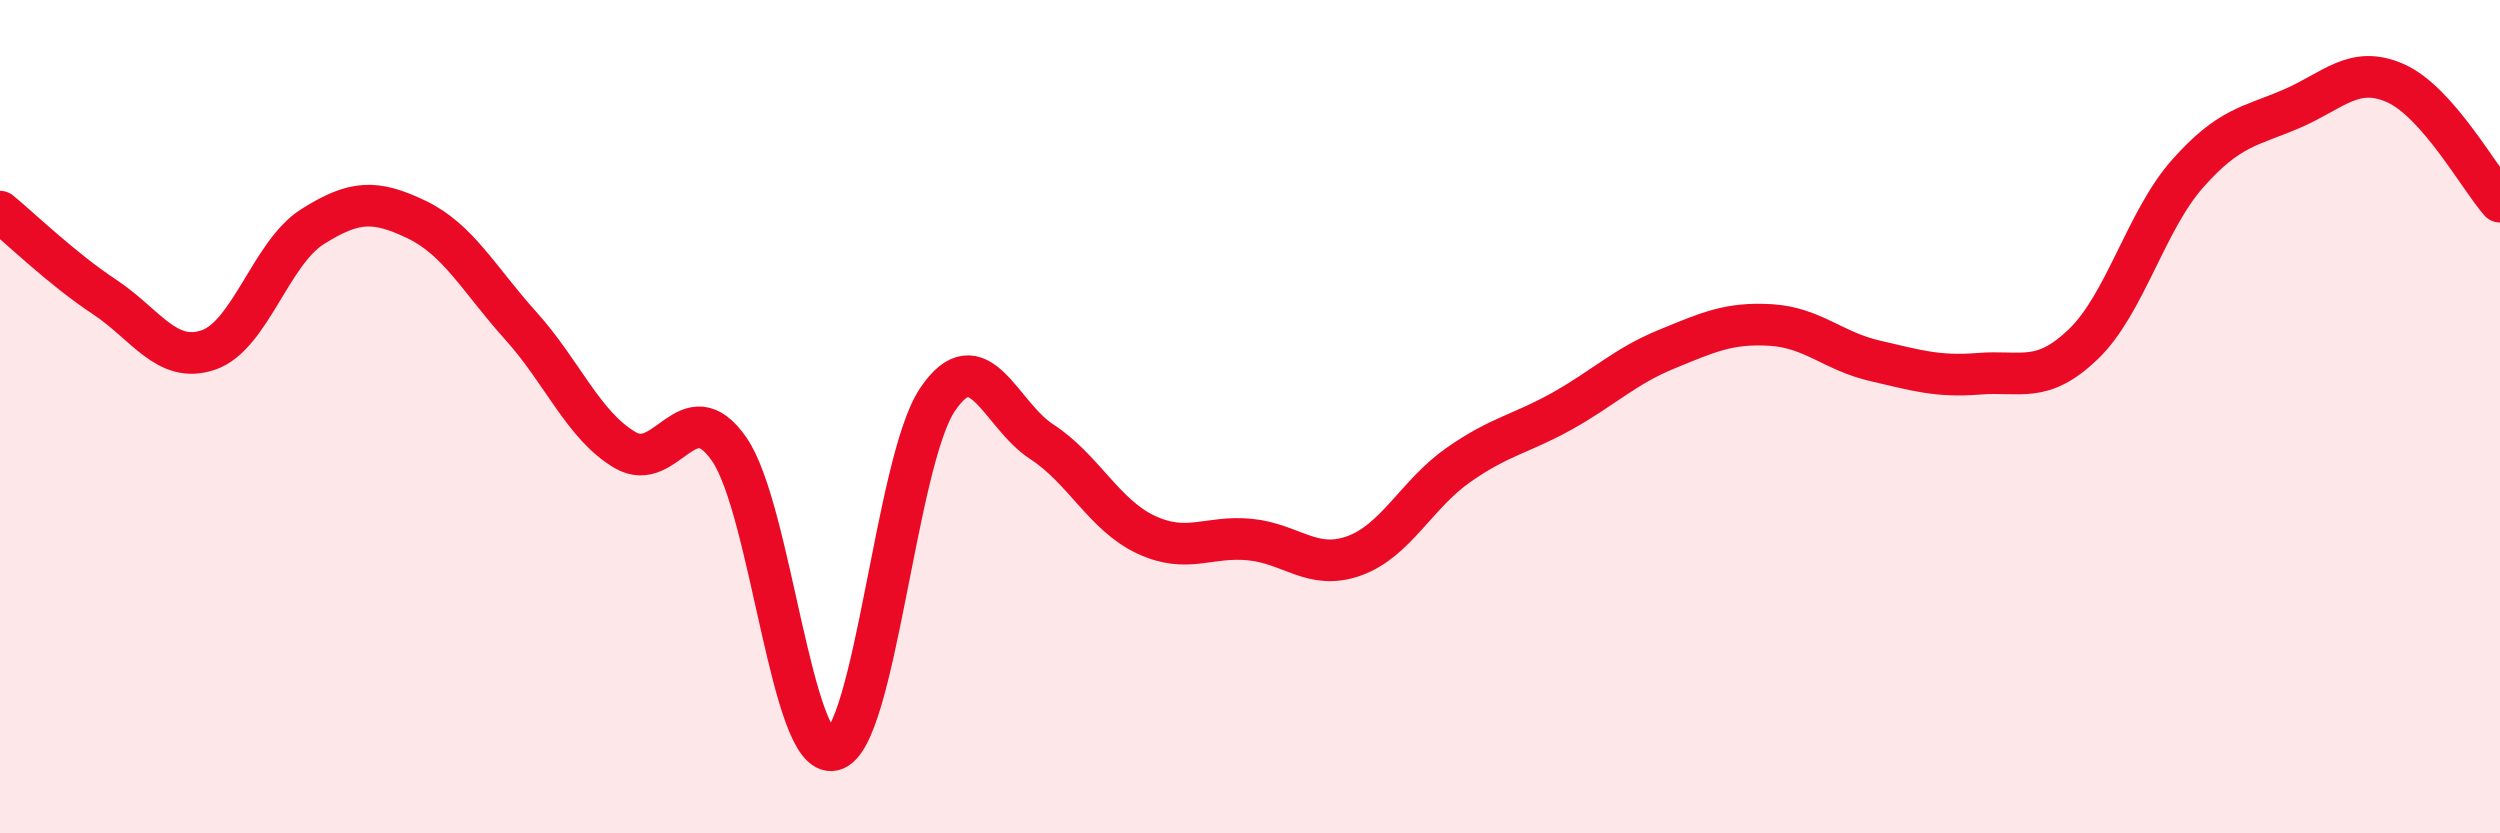
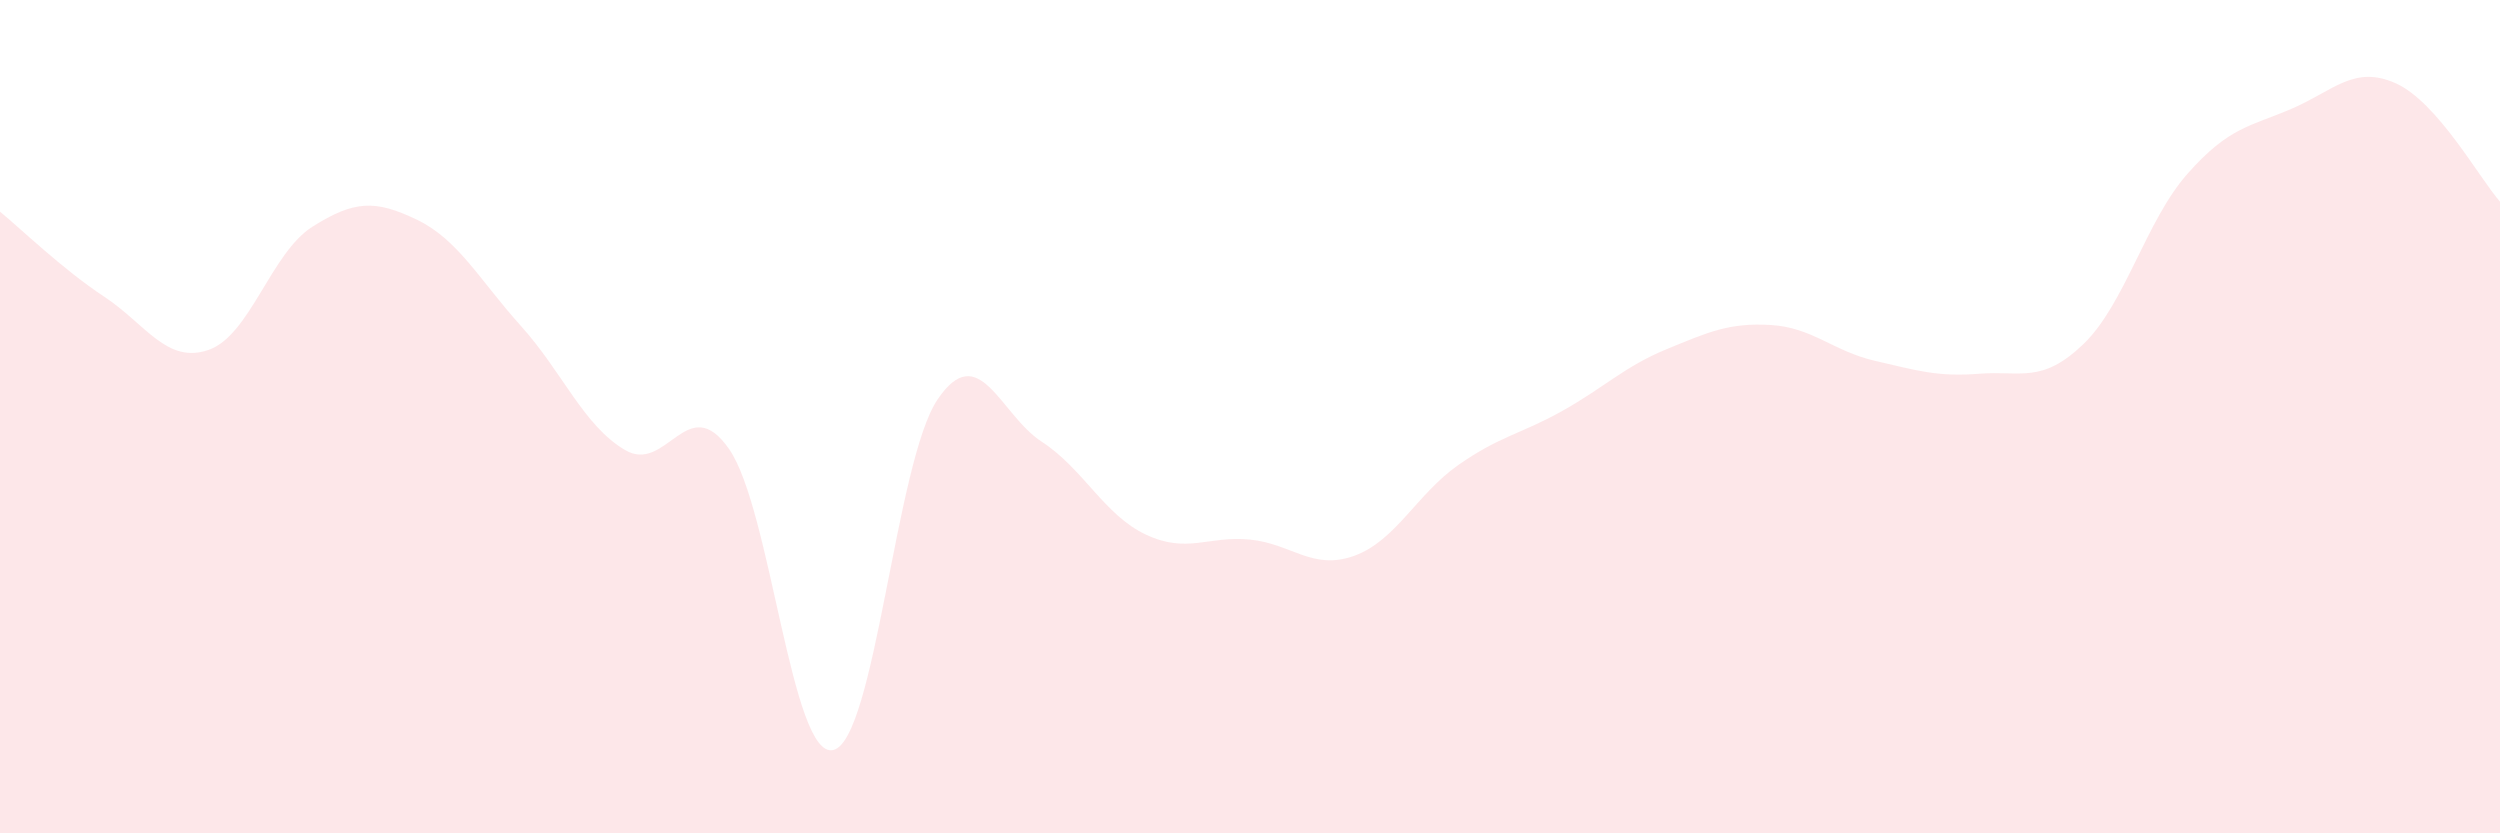
<svg xmlns="http://www.w3.org/2000/svg" width="60" height="20" viewBox="0 0 60 20">
  <path d="M 0,5.08 C 0.5,5.49 1.5,6.46 2.5,7.12 C 3.5,7.78 4,8.74 5,8.4 C 6,8.06 6.5,6.07 7.5,5.44 C 8.5,4.81 9,4.79 10,5.27 C 11,5.75 11.5,6.71 12.5,7.82 C 13.5,8.93 14,10.21 15,10.8 C 16,11.39 16.5,9.34 17.5,10.78 C 18.5,12.22 19,18.24 20,18 C 21,17.76 21.5,11.07 22.5,9.59 C 23.5,8.11 24,9.95 25,10.6 C 26,11.25 26.5,12.36 27.5,12.83 C 28.5,13.3 29,12.85 30,12.95 C 31,13.05 31.5,13.7 32.5,13.34 C 33.5,12.98 34,11.86 35,11.16 C 36,10.46 36.5,10.42 37.5,9.86 C 38.5,9.3 39,8.79 40,8.38 C 41,7.97 41.5,7.74 42.5,7.8 C 43.5,7.86 44,8.43 45,8.66 C 46,8.89 46.5,9.05 47.5,8.97 C 48.5,8.89 49,9.22 50,8.26 C 51,7.3 51.5,5.3 52.5,4.17 C 53.5,3.04 54,3.04 55,2.61 C 56,2.18 56.5,1.55 57.5,2 C 58.5,2.45 59.5,4.27 60,4.84L60 20L0 20Z" fill="#EB0A25" opacity="0.1" stroke-linecap="round" stroke-linejoin="round" />
-   <path d="M 0,5.08 C 0.5,5.49 1.5,6.46 2.5,7.12 C 3.5,7.78 4,8.74 5,8.4 C 6,8.06 6.5,6.07 7.5,5.44 C 8.5,4.81 9,4.79 10,5.27 C 11,5.75 11.5,6.71 12.5,7.82 C 13.5,8.93 14,10.21 15,10.8 C 16,11.39 16.5,9.34 17.5,10.78 C 18.5,12.22 19,18.24 20,18 C 21,17.76 21.5,11.07 22.5,9.59 C 23.5,8.11 24,9.95 25,10.6 C 26,11.25 26.5,12.36 27.5,12.83 C 28.5,13.3 29,12.85 30,12.95 C 31,13.05 31.5,13.7 32.5,13.34 C 33.5,12.98 34,11.86 35,11.16 C 36,10.46 36.5,10.42 37.5,9.86 C 38.5,9.3 39,8.79 40,8.38 C 41,7.97 41.5,7.74 42.5,7.8 C 43.5,7.86 44,8.43 45,8.66 C 46,8.89 46.5,9.05 47.5,8.97 C 48.5,8.89 49,9.22 50,8.26 C 51,7.3 51.5,5.3 52.5,4.17 C 53.5,3.04 54,3.04 55,2.61 C 56,2.18 56.5,1.55 57.5,2 C 58.5,2.45 59.5,4.27 60,4.84" stroke="#EB0A25" stroke-width="1" fill="none" stroke-linecap="round" stroke-linejoin="round" />
</svg>